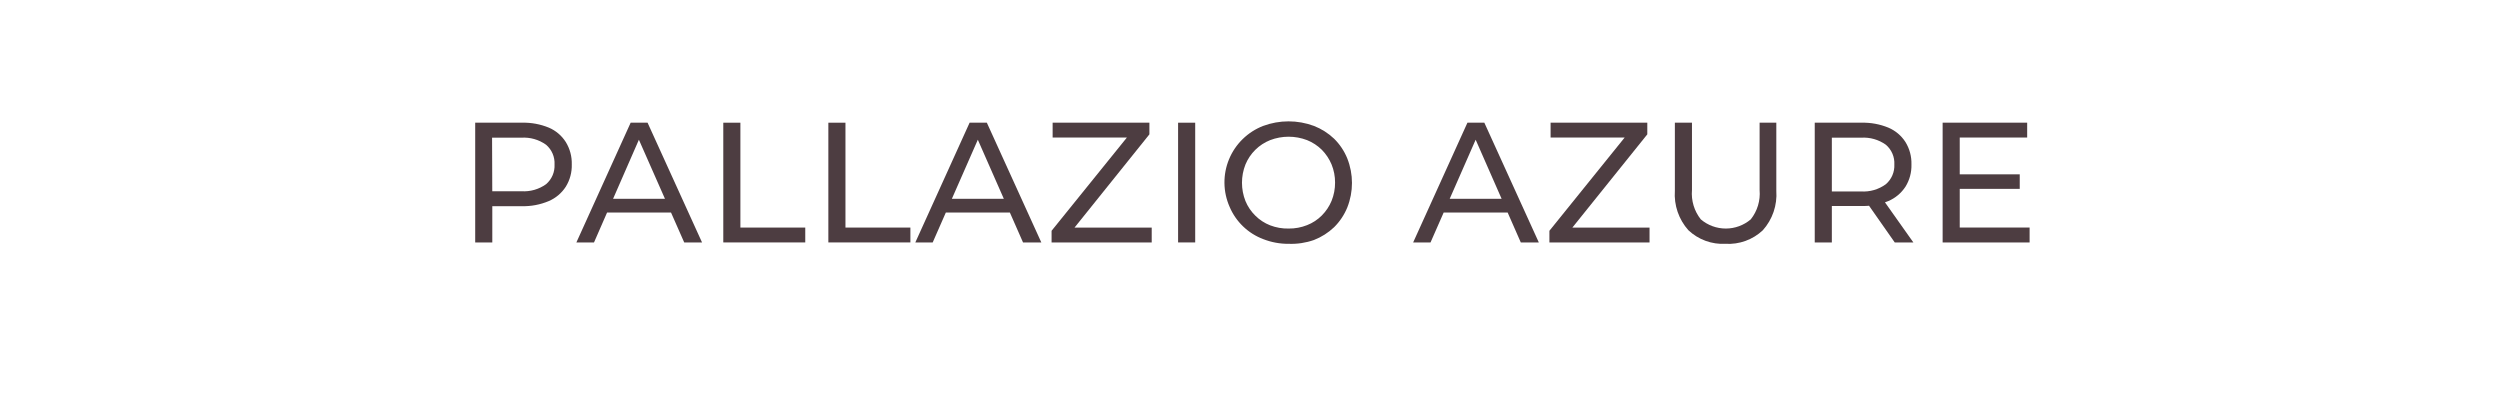
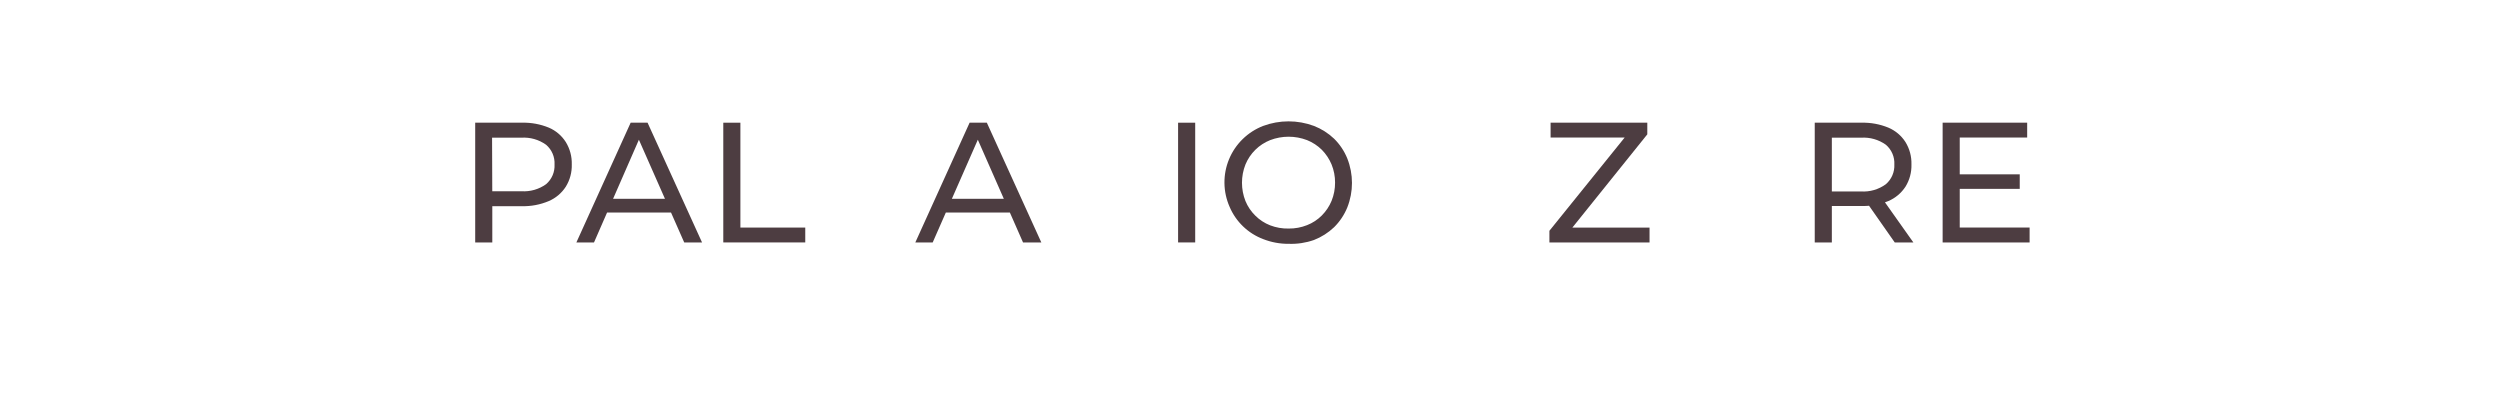
<svg xmlns="http://www.w3.org/2000/svg" width="380" height="60" viewBox="0 0 380 60" fill="none">
  <path d="M72.23 36.85V18.65H79.34C80.737 18.612 82.127 18.868 83.42 19.4C84.483 19.851 85.382 20.615 86 21.59C86.628 22.611 86.944 23.792 86.91 24.99C86.946 26.185 86.629 27.364 86 28.38C85.371 29.354 84.466 30.116 83.4 30.57C82.11 31.113 80.719 31.376 79.32 31.34H73.66L74.83 30.11V36.85H72.23ZM74.83 30.37L73.66 29.07H79.26C80.593 29.155 81.914 28.777 83 28C83.43 27.632 83.77 27.17 83.994 26.65C84.218 26.13 84.319 25.566 84.29 25C84.32 24.435 84.22 23.87 83.996 23.349C83.772 22.829 83.431 22.367 83 22C81.903 21.214 80.566 20.835 79.22 20.93H73.62L74.79 19.63L74.83 30.37Z" fill="#4D3D41" />
  <path d="M87.61 36.85L95.86 18.65H98.43L106.71 36.85H104L96.61 20.1H97.61L90.29 36.85H87.61ZM91.12 32.3L91.83 30.22H102.08L102.83 32.3H91.12Z" fill="#4D3D41" />
  <path d="M109.94 36.85V18.65H112.54V34.59H122.4V36.85H109.94Z" fill="#4D3D41" />
-   <path d="M125.91 36.85V18.65H128.51V34.59H138.38V36.85H125.91Z" fill="#4D3D41" />
  <path d="M139.13 36.85L147.38 18.65H150L158.28 36.85H155.5L148.13 20.1H149.13L141.77 36.85H139.13ZM142.64 32.3L143.35 30.22H153.6L154.35 32.3H142.64Z" fill="#4D3D41" />
-   <path d="M159.84 36.85V35.08L172.1 19.9L172.38 20.9H160V18.65H174.71V20.42L162.52 35.6L162.21 34.6H175.06V36.86L159.84 36.85Z" fill="#4D3D41" />
  <path d="M179.07 36.85V18.65H181.67V36.85H179.07Z" fill="#4D3D41" />
  <path d="M195.88 37.06C194.56 37.072 193.25 36.831 192.02 36.35C190.878 35.921 189.836 35.265 188.956 34.421C188.076 33.577 187.376 32.563 186.9 31.44C186.397 30.301 186.13 29.073 186.116 27.828C186.102 26.583 186.34 25.348 186.817 24.198C187.294 23.048 187.999 22.007 188.89 21.138C189.781 20.268 190.839 19.589 192 19.14C194.49 18.214 197.23 18.214 199.72 19.14C200.861 19.583 201.904 20.245 202.79 21.09C203.655 21.943 204.335 22.964 204.79 24.09C205.737 26.48 205.737 29.14 204.79 31.53C204.333 32.655 203.652 33.675 202.79 34.53C201.904 35.375 200.861 36.037 199.72 36.48C198.488 36.913 197.185 37.109 195.88 37.06ZM195.88 34.74C196.838 34.751 197.79 34.575 198.68 34.22C199.521 33.891 200.283 33.39 200.92 32.75C201.553 32.113 202.056 31.359 202.4 30.53C202.758 29.647 202.938 28.703 202.93 27.75C202.936 26.808 202.756 25.873 202.4 25C202.053 24.169 201.551 23.412 200.92 22.77C200.278 22.137 199.517 21.637 198.68 21.3C196.871 20.607 194.869 20.607 193.06 21.3C192.219 21.634 191.454 22.134 190.81 22.77C190.166 23.405 189.656 24.164 189.31 25C188.604 26.786 188.604 28.774 189.31 30.56C189.654 31.394 190.165 32.15 190.81 32.78C191.45 33.42 192.216 33.921 193.06 34.25C193.959 34.595 194.917 34.762 195.88 34.74Z" fill="#4D3D41" />
-   <path d="M214.8 36.85L223.05 18.65H225.62L233.9 36.85H231.16L223.8 20.1H224.8L217.44 36.85H214.8ZM218.31 32.3L219.01 30.22H229.26L230 32.3H218.31Z" fill="#4D3D41" />
  <path d="M235.51 36.85V35.08L247.76 19.9L248.05 20.9H235.69V18.65H250.39V20.42L238.19 35.6L237.88 34.6H250.73V36.86L235.51 36.85Z" fill="#4D3D41" />
-   <path d="M262.28 37.06C261.249 37.116 260.218 36.963 259.249 36.609C258.279 36.255 257.392 35.707 256.64 35C255.912 34.189 255.355 33.24 255.001 32.209C254.647 31.178 254.504 30.087 254.58 29V18.65H257.18V28.89C257.043 30.49 257.523 32.081 258.52 33.34C259.58 34.243 260.927 34.739 262.32 34.739C263.713 34.739 265.06 34.243 266.12 33.34C267.117 32.081 267.597 30.49 267.46 28.89V18.65H270V29C270.078 30.086 269.936 31.177 269.584 32.208C269.232 33.239 268.676 34.188 267.95 35C267.195 35.711 266.302 36.26 265.327 36.614C264.352 36.968 263.315 37.12 262.28 37.06Z" fill="#4D3D41" />
  <path d="M275.84 36.85V18.65H282.94C284.341 18.613 285.734 18.868 287.03 19.4C288.098 19.85 289.005 20.614 289.63 21.59C290.258 22.611 290.574 23.792 290.54 24.99C290.576 26.185 290.259 27.364 289.63 28.38C288.998 29.348 288.093 30.107 287.03 30.56C285.734 31.092 284.341 31.348 282.94 31.31H277.27L278.44 30.11V36.85H275.84ZM278.44 30.37L277.27 29.1H282.87C284.22 29.189 285.558 28.799 286.65 28C287.078 27.631 287.417 27.169 287.641 26.649C287.864 26.129 287.967 25.565 287.94 25C287.97 24.434 287.87 23.869 287.646 23.349C287.422 22.829 287.081 22.367 286.65 22C285.552 21.215 284.216 20.837 282.87 20.93H277.27L278.44 19.63V30.37ZM288 36.85L283.37 30.24H286.15L290.83 36.85H288Z" fill="#4D3D41" />
  <path d="M297.88 34.59H308.5V36.85H295.28V18.65H308.13V20.91H297.88V34.59ZM297.64 26.5H307V28.71H297.63L297.64 26.5Z" fill="#4D3D41" />
</svg>